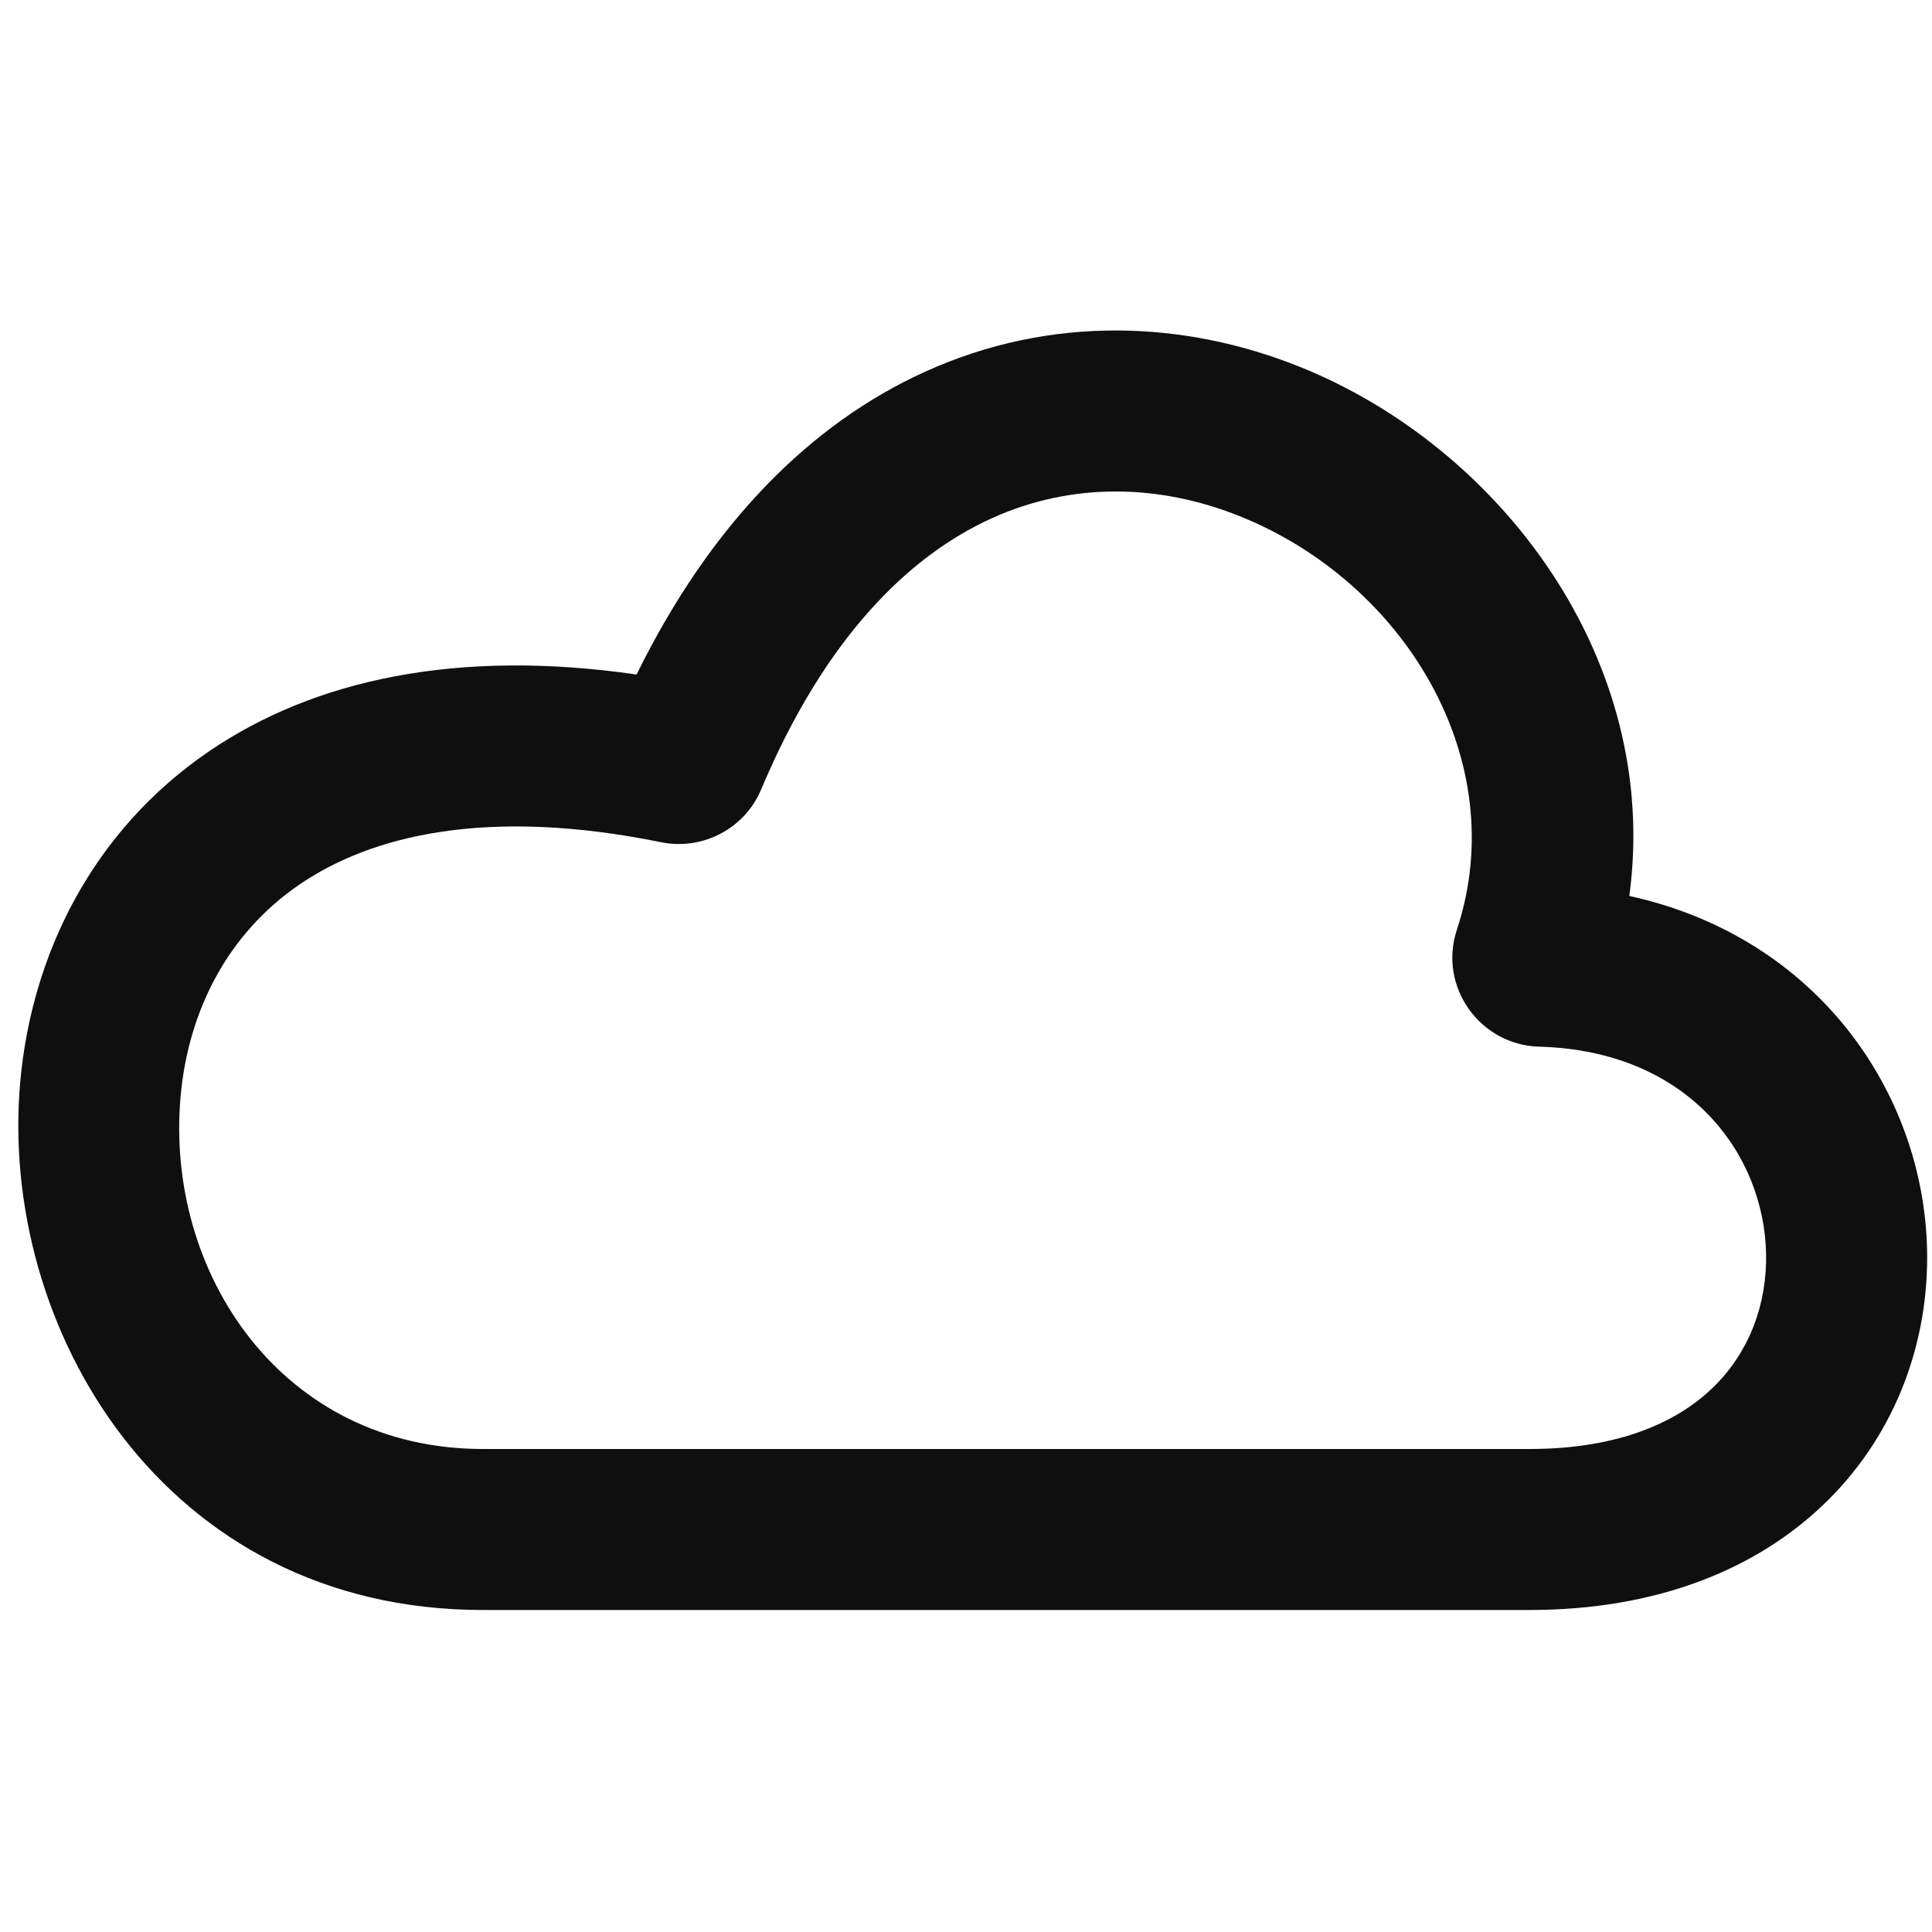
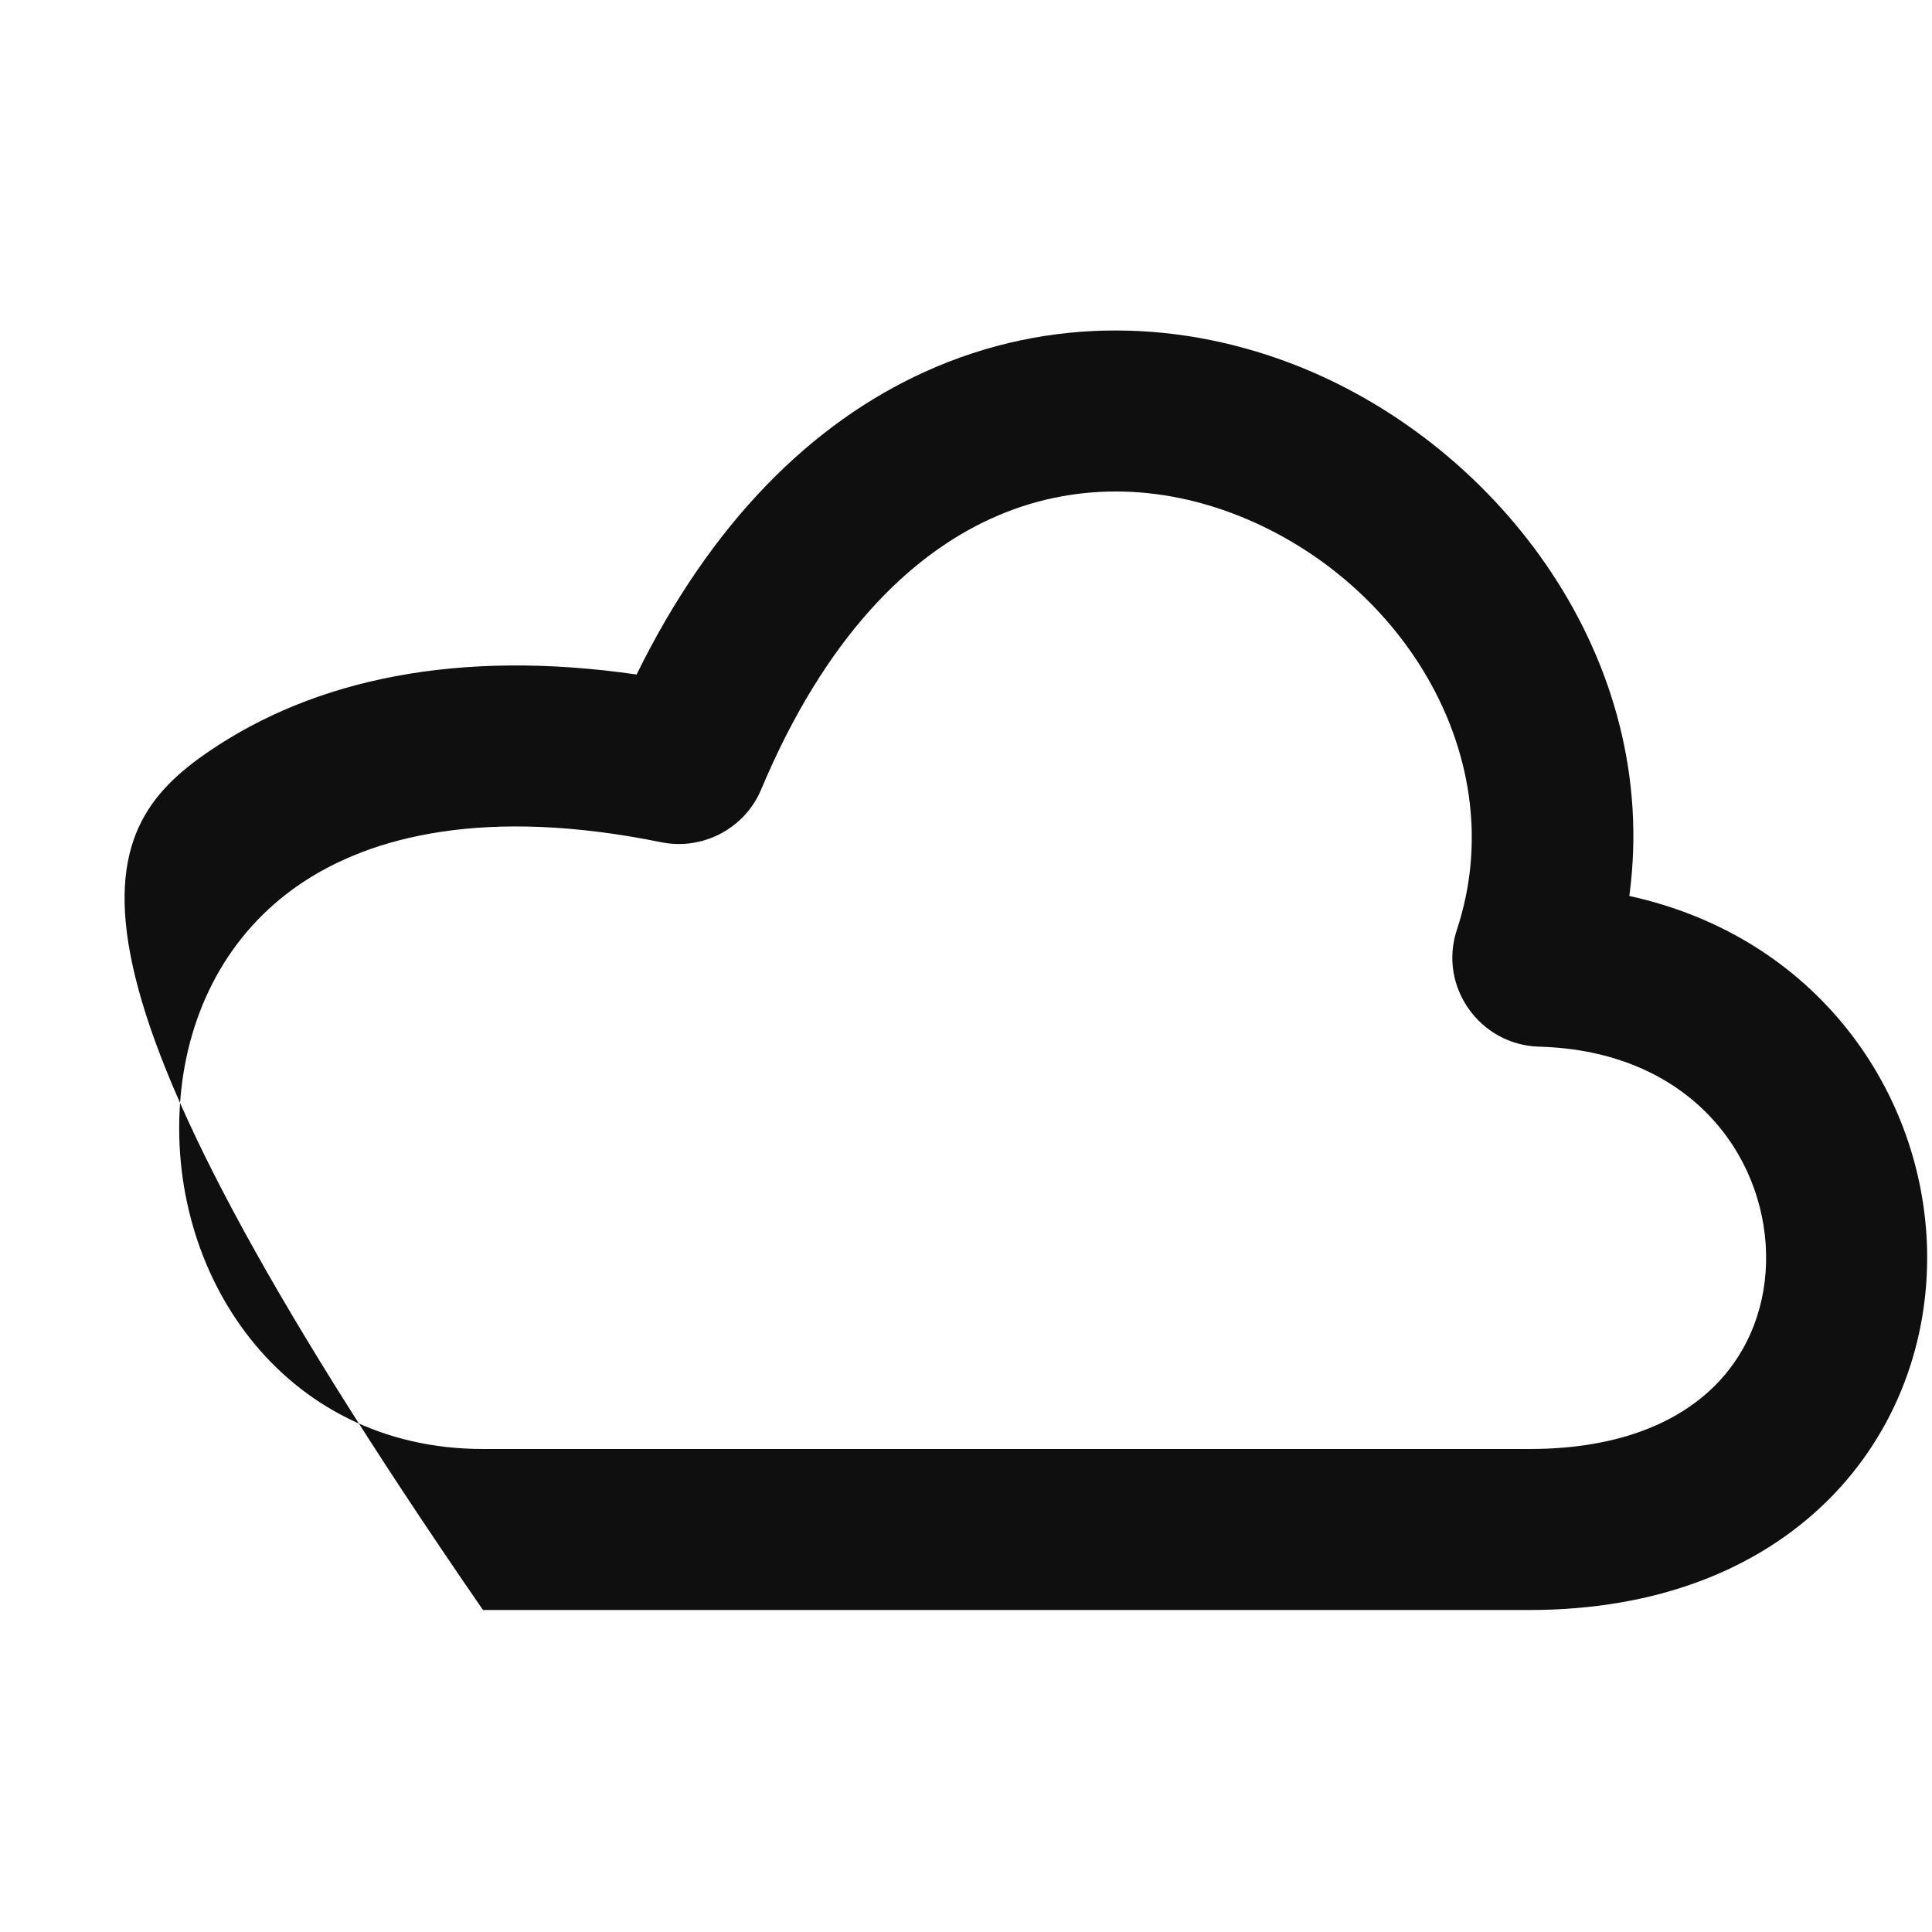
<svg xmlns="http://www.w3.org/2000/svg" width="800px" height="800px" viewBox="0 0 24 24" fill="none">
-   <path fill-rule="evenodd" clip-rule="evenodd" d="M20.24 11.13C22.572 11.64 23.898 13.572 23.939 15.53C23.962 16.643 23.57 17.778 22.71 18.634C21.842 19.497 20.578 20 19 20L6 20C2.024 20 -0.024 16.479 0.252 13.433C0.393 11.872 1.136 10.332 2.591 9.337C3.91 8.435 5.697 8.059 7.908 8.379C8.833 6.497 10.076 5.26 11.489 4.619C13.059 3.906 14.719 3.983 16.147 4.557C18.635 5.556 20.637 8.194 20.24 11.13ZM12.316 6.44C11.307 6.898 10.255 7.903 9.455 9.808C9.25 10.295 8.727 10.566 8.216 10.463C6.049 10.022 4.612 10.378 3.72 10.988C2.828 11.598 2.34 12.556 2.244 13.614C2.045 15.805 3.496 18 6 18L19 18C20.145 18 20.869 17.645 21.299 17.217C21.736 16.782 21.952 16.192 21.939 15.572C21.913 14.347 20.991 13.053 19.118 13.002C18.388 12.982 17.863 12.26 18.098 11.549C18.792 9.452 17.455 7.237 15.402 6.413C14.414 6.016 13.326 5.981 12.316 6.44Z" fill="#0F0F0F" />
+   <path fill-rule="evenodd" clip-rule="evenodd" d="M20.24 11.13C22.572 11.64 23.898 13.572 23.939 15.53C23.962 16.643 23.57 17.778 22.71 18.634C21.842 19.497 20.578 20 19 20L6 20C0.393 11.872 1.136 10.332 2.591 9.337C3.91 8.435 5.697 8.059 7.908 8.379C8.833 6.497 10.076 5.26 11.489 4.619C13.059 3.906 14.719 3.983 16.147 4.557C18.635 5.556 20.637 8.194 20.24 11.13ZM12.316 6.44C11.307 6.898 10.255 7.903 9.455 9.808C9.25 10.295 8.727 10.566 8.216 10.463C6.049 10.022 4.612 10.378 3.72 10.988C2.828 11.598 2.34 12.556 2.244 13.614C2.045 15.805 3.496 18 6 18L19 18C20.145 18 20.869 17.645 21.299 17.217C21.736 16.782 21.952 16.192 21.939 15.572C21.913 14.347 20.991 13.053 19.118 13.002C18.388 12.982 17.863 12.26 18.098 11.549C18.792 9.452 17.455 7.237 15.402 6.413C14.414 6.016 13.326 5.981 12.316 6.44Z" fill="#0F0F0F" />
</svg>